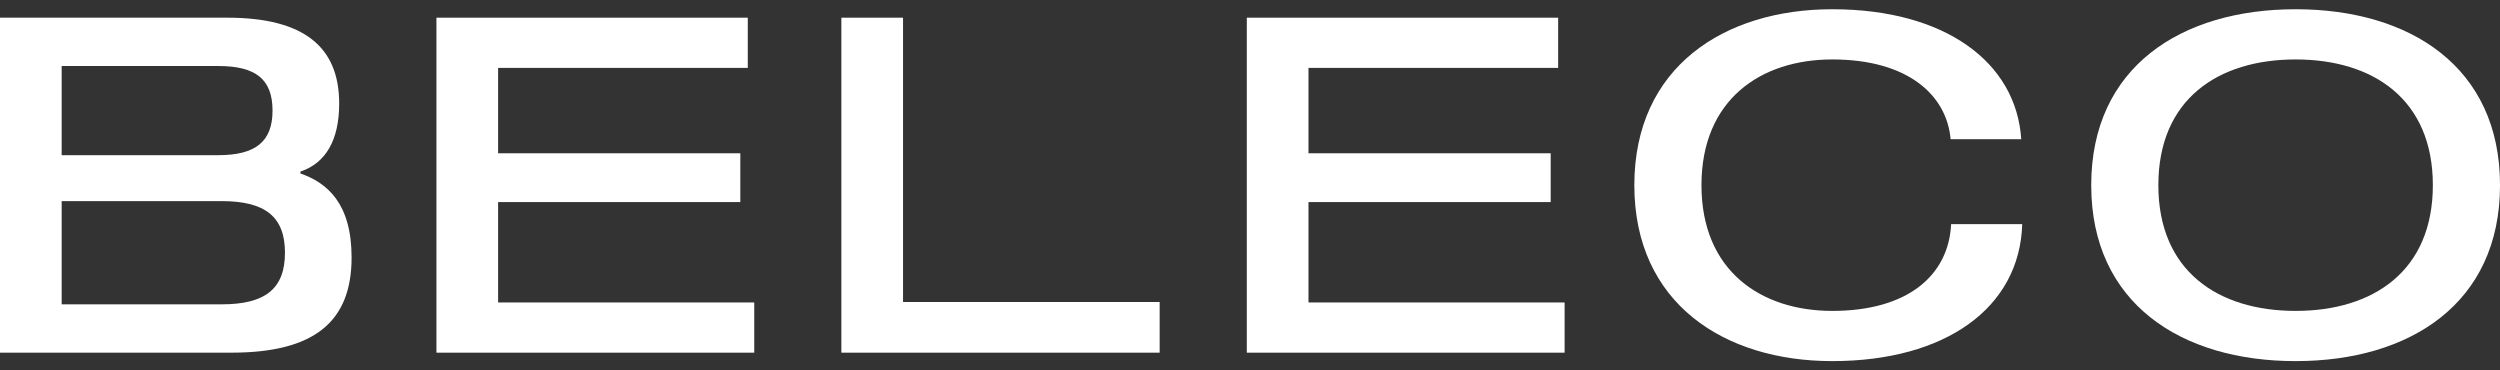
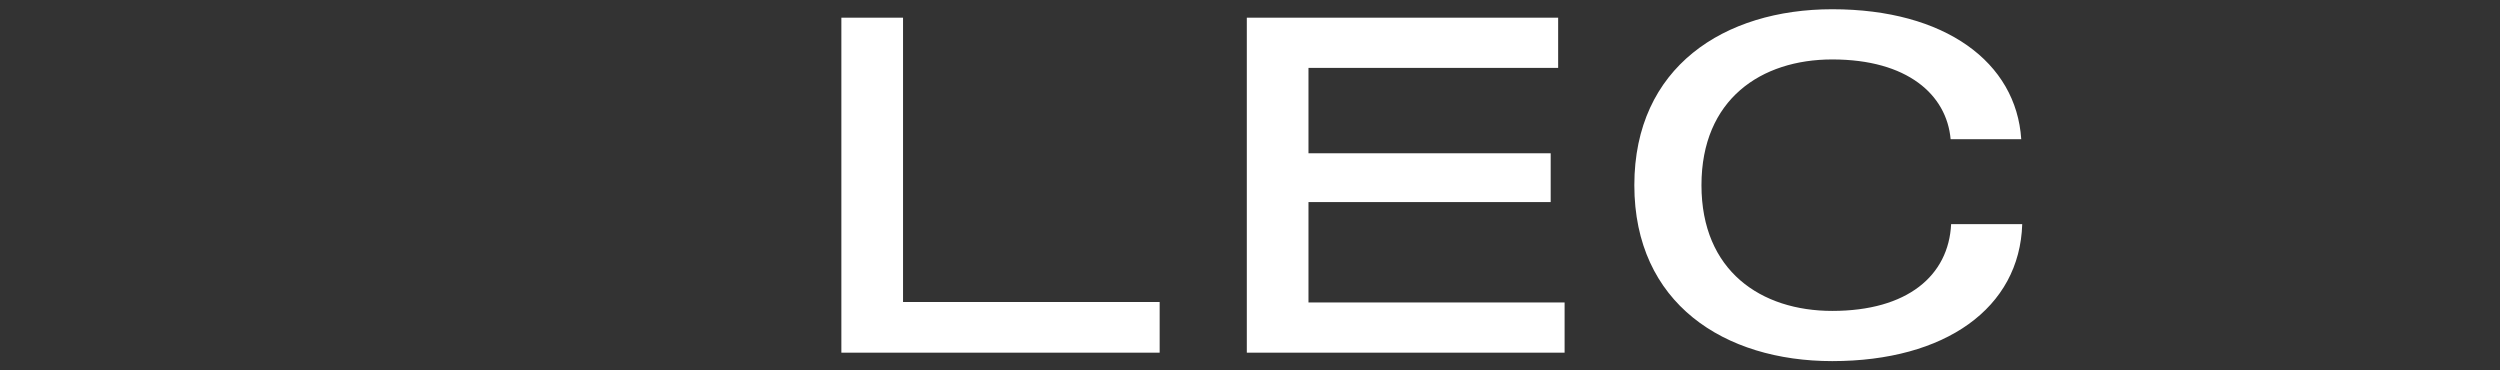
<svg xmlns="http://www.w3.org/2000/svg" width="135" height="20" viewBox="0 0 135 20" fill="none">
  <rect x="0" y="0" width="135" height="20" fill="#333333" stroke="none" />
  <g clip-path="url(#clip0_5676_53361)">
-     <path d="M15.388 13.648C15.388 11.697 14.315 10.861 11.977 10.861H3.33V16.434H11.977C14.315 16.434 15.388 15.599 15.388 13.648ZM14.717 5.972C14.717 4.274 13.803 3.565 11.79 3.565H3.33V8.379H11.79C13.803 8.379 14.717 7.644 14.717 5.972ZM18.986 13.902C18.986 17.398 16.946 19.044 12.489 19.044H0V0.955H12.273C16.436 0.955 18.316 2.552 18.316 5.591C18.316 7.568 17.59 8.809 16.221 9.265V9.366C17.672 9.873 18.986 10.988 18.986 13.902Z" fill="white" />
-     <path d="M26.898 8.277H39.977V10.912H26.898V16.333H40.729V19.044H23.568V0.955H40.38V3.666H26.898V8.277Z" fill="white" />
    <path d="M45.434 19.044V0.955H48.764V16.308H62.621V19.044H45.434Z" fill="white" />
    <path d="M70.658 8.277H83.737V10.912H70.658V16.333H84.488V19.044H67.328V0.955H84.14V3.666H70.658V8.277Z" fill="white" />
    <path d="M98.942 3.21C95.102 3.21 91.879 5.363 91.879 10C91.879 14.636 95.102 16.789 98.942 16.789C102.997 16.789 105.226 14.889 105.361 12.102H109.2C109.066 16.637 105.037 19.5 98.942 19.5C93.115 19.5 88.254 16.384 88.254 10C88.254 3.615 93.115 0.499 98.942 0.499C105.037 0.499 108.878 3.362 109.147 7.517H105.334C105.119 5.11 102.997 3.21 98.942 3.21Z" fill="white" />
-     <path d="M131.374 10C131.374 5.363 128.153 3.21 123.963 3.21C119.774 3.21 116.551 5.363 116.551 10C116.551 14.636 119.774 16.789 123.963 16.789C128.153 16.789 131.374 14.636 131.374 10ZM135.001 10C135.001 16.384 130.14 19.5 123.963 19.5C117.787 19.5 112.926 16.384 112.926 10C112.926 3.615 117.787 0.499 123.963 0.499C130.14 0.499 135.001 3.615 135.001 10Z" fill="white" />
  </g>
  <defs>
    <clipPath id="clip0_5676_53361">
      <rect width="135" height="19" fill="white" transform="translate(0 0.5)" />
    </clipPath>
  </defs>
</svg>